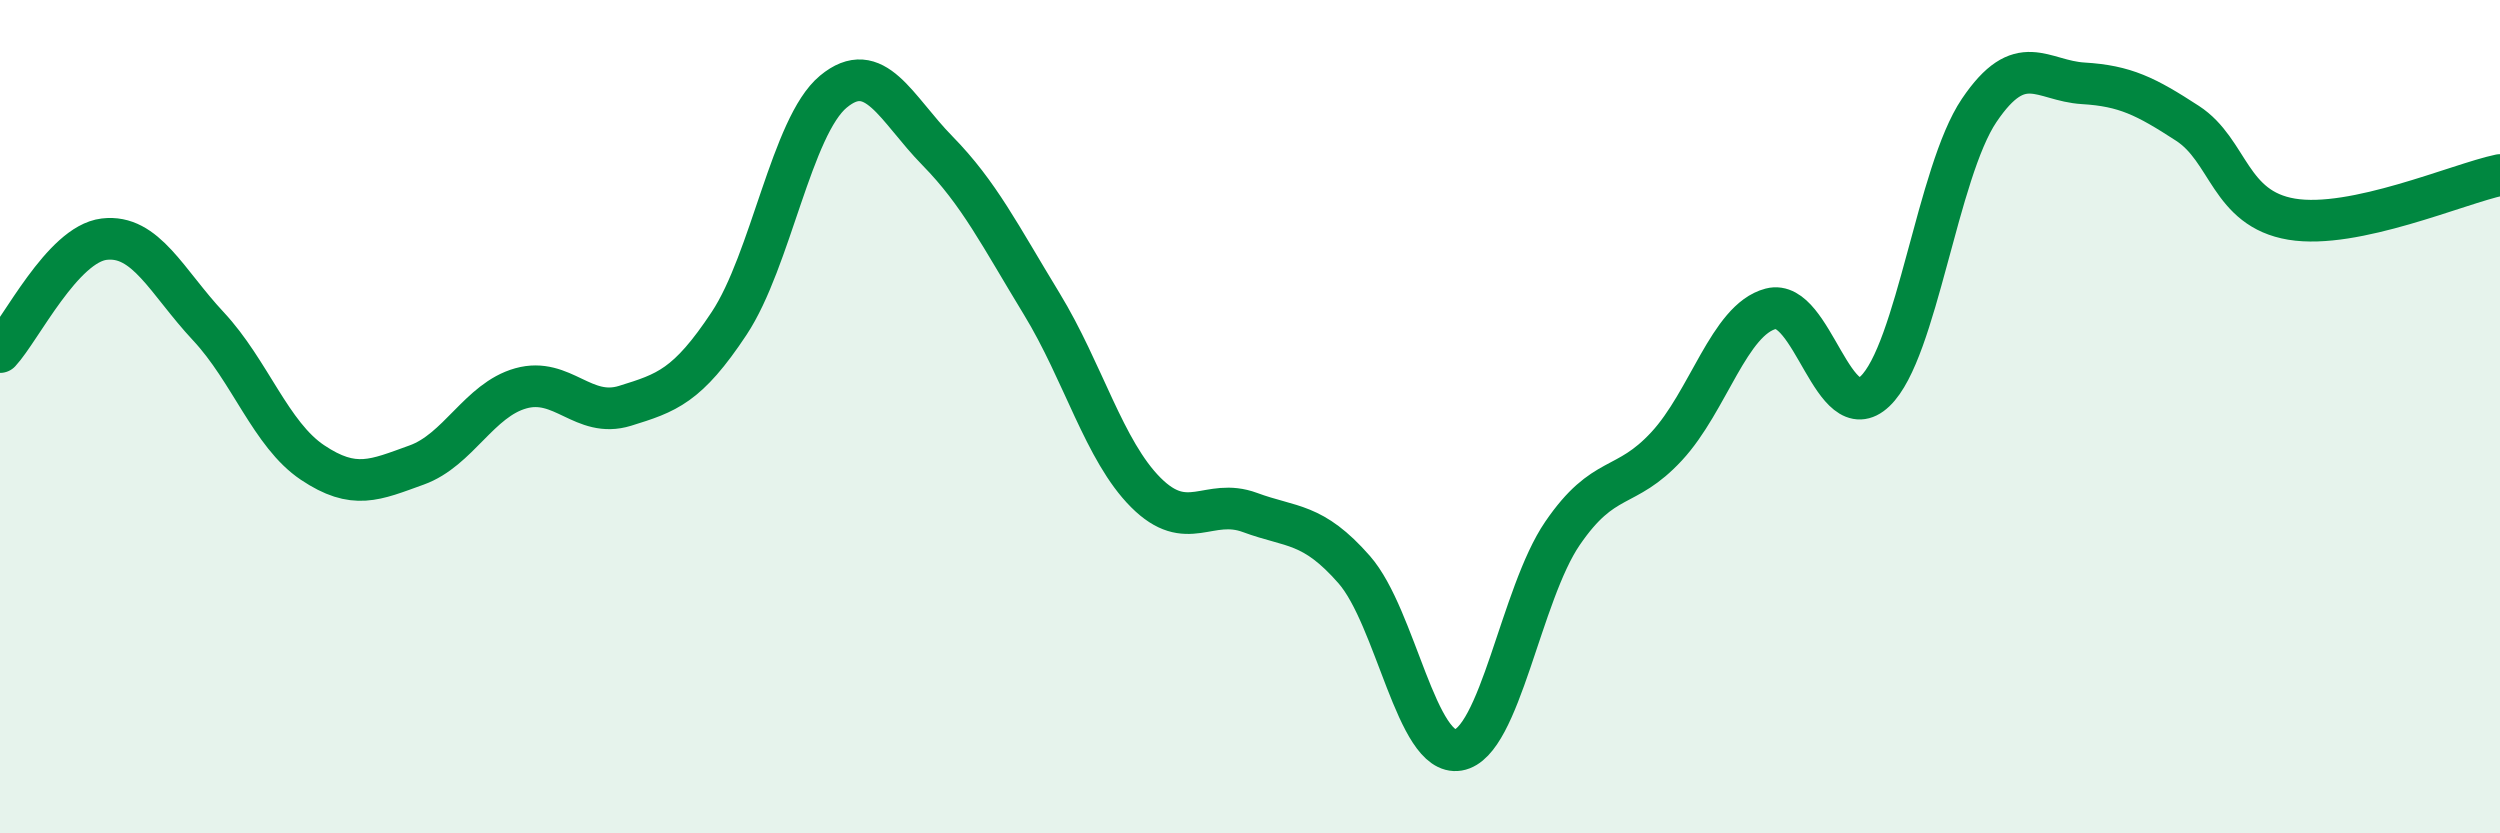
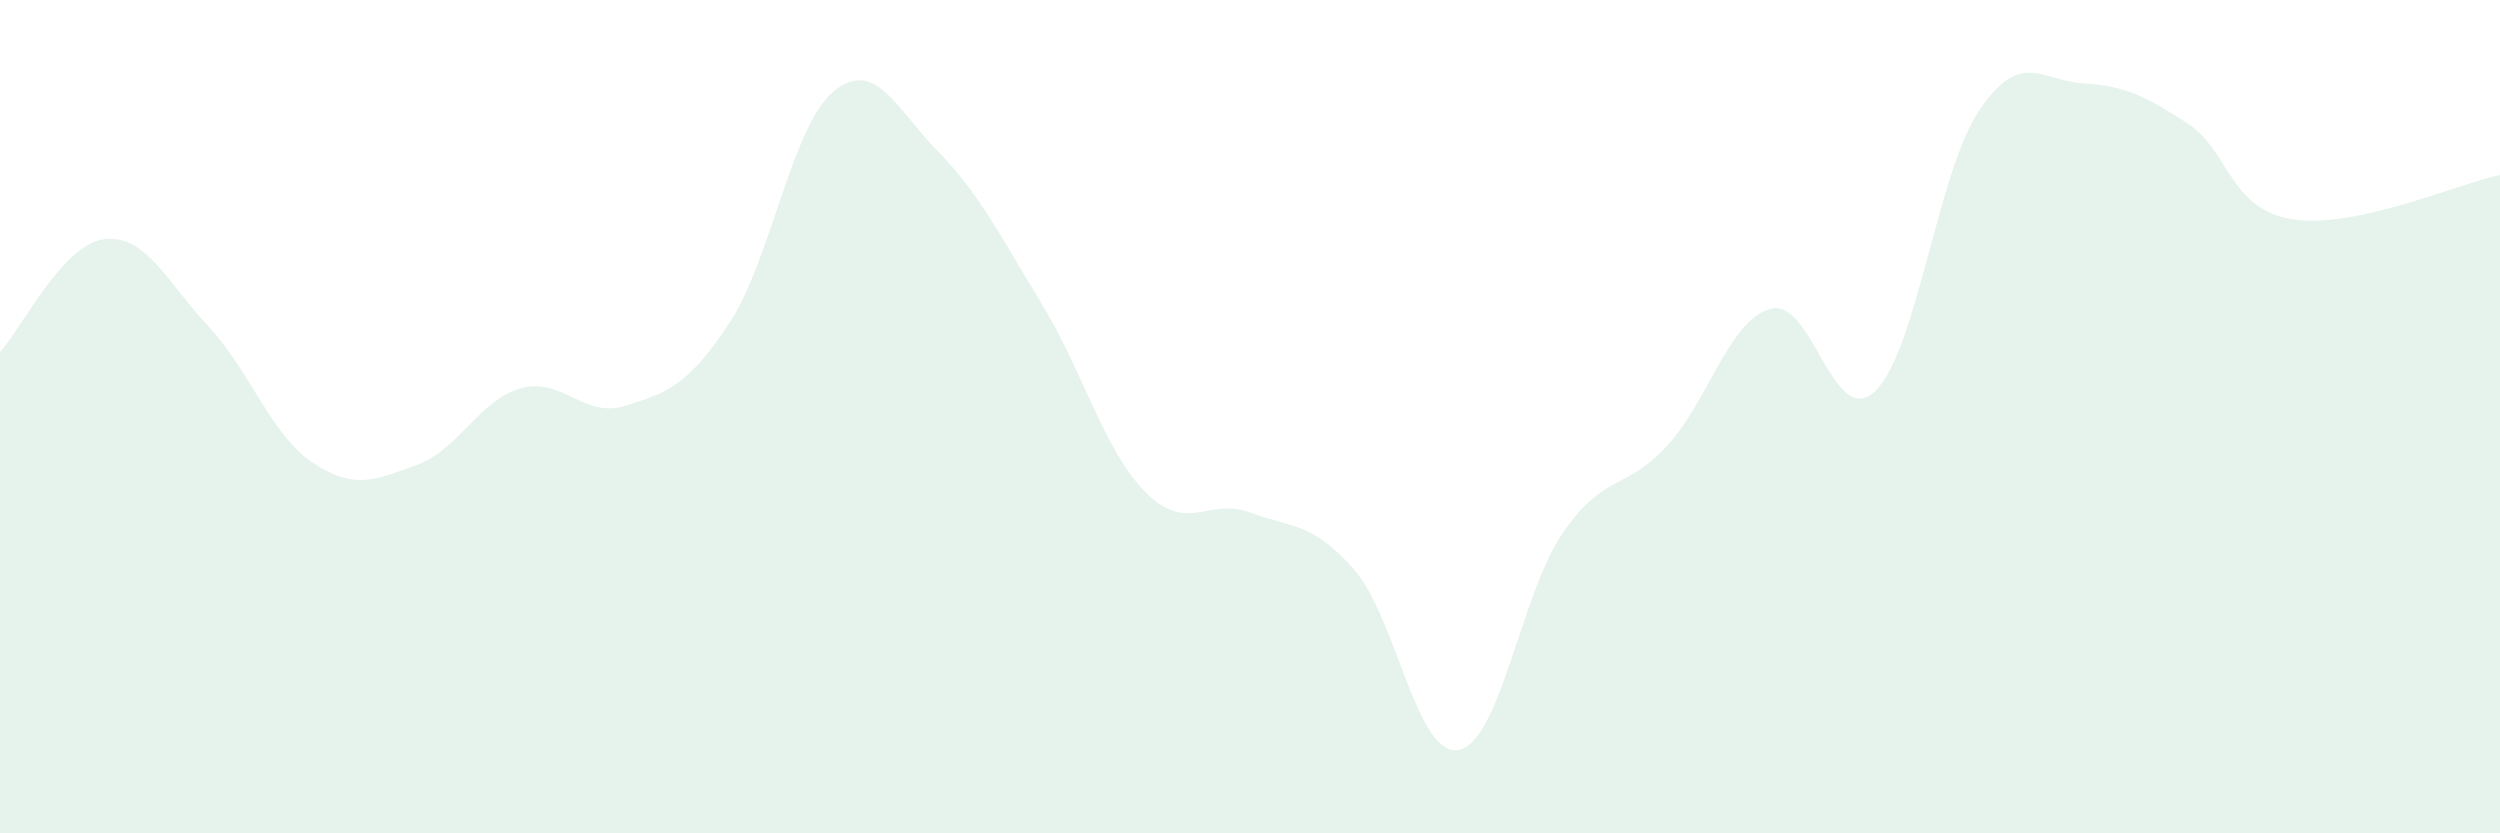
<svg xmlns="http://www.w3.org/2000/svg" width="60" height="20" viewBox="0 0 60 20">
  <path d="M 0,8.45 C 0.5,7.91 1.5,5.86 2.5,5.74 C 3.5,5.62 4,6.76 5,7.83 C 6,8.9 6.5,10.43 7.5,11.1 C 8.5,11.77 9,11.52 10,11.16 C 11,10.8 11.5,9.6 12.5,9.32 C 13.5,9.04 14,10.05 15,9.74 C 16,9.43 16.5,9.27 17.5,7.76 C 18.5,6.25 19,3.03 20,2.2 C 21,1.37 21.5,2.6 22.5,3.62 C 23.5,4.64 24,5.65 25,7.29 C 26,8.93 26.5,10.82 27.5,11.82 C 28.5,12.82 29,11.93 30,12.3 C 31,12.67 31.5,12.53 32.5,13.67 C 33.5,14.81 34,18.17 35,18 C 36,17.83 36.5,14.26 37.5,12.8 C 38.5,11.34 39,11.79 40,10.71 C 41,9.63 41.5,7.67 42.5,7.41 C 43.5,7.15 44,10.34 45,9.39 C 46,8.44 46.5,4.13 47.5,2.65 C 48.5,1.17 49,1.94 50,2 C 51,2.06 51.5,2.31 52.5,2.96 C 53.5,3.61 53.5,5.01 55,5.26 C 56.5,5.51 59,4.41 60,4.2L60 20L0 20Z" fill="#008740" opacity="0.1" stroke-linecap="round" stroke-linejoin="round" />
-   <path d="M 0,8.45 C 0.5,7.91 1.5,5.86 2.5,5.74 C 3.5,5.62 4,6.76 5,7.83 C 6,8.9 6.5,10.43 7.5,11.1 C 8.5,11.77 9,11.52 10,11.16 C 11,10.8 11.5,9.6 12.5,9.32 C 13.5,9.04 14,10.05 15,9.74 C 16,9.43 16.5,9.27 17.5,7.76 C 18.5,6.25 19,3.03 20,2.2 C 21,1.37 21.5,2.6 22.5,3.62 C 23.5,4.64 24,5.65 25,7.29 C 26,8.93 26.5,10.82 27.5,11.82 C 28.5,12.82 29,11.93 30,12.3 C 31,12.67 31.5,12.53 32.5,13.67 C 33.5,14.81 34,18.17 35,18 C 36,17.83 36.5,14.26 37.5,12.8 C 38.5,11.34 39,11.79 40,10.71 C 41,9.63 41.5,7.67 42.5,7.41 C 43.5,7.15 44,10.34 45,9.39 C 46,8.44 46.5,4.13 47.5,2.65 C 48.5,1.17 49,1.94 50,2 C 51,2.06 51.5,2.31 52.5,2.96 C 53.5,3.61 53.5,5.01 55,5.26 C 56.5,5.51 59,4.41 60,4.2" stroke="#008740" stroke-width="1" fill="none" stroke-linecap="round" stroke-linejoin="round" />
</svg>